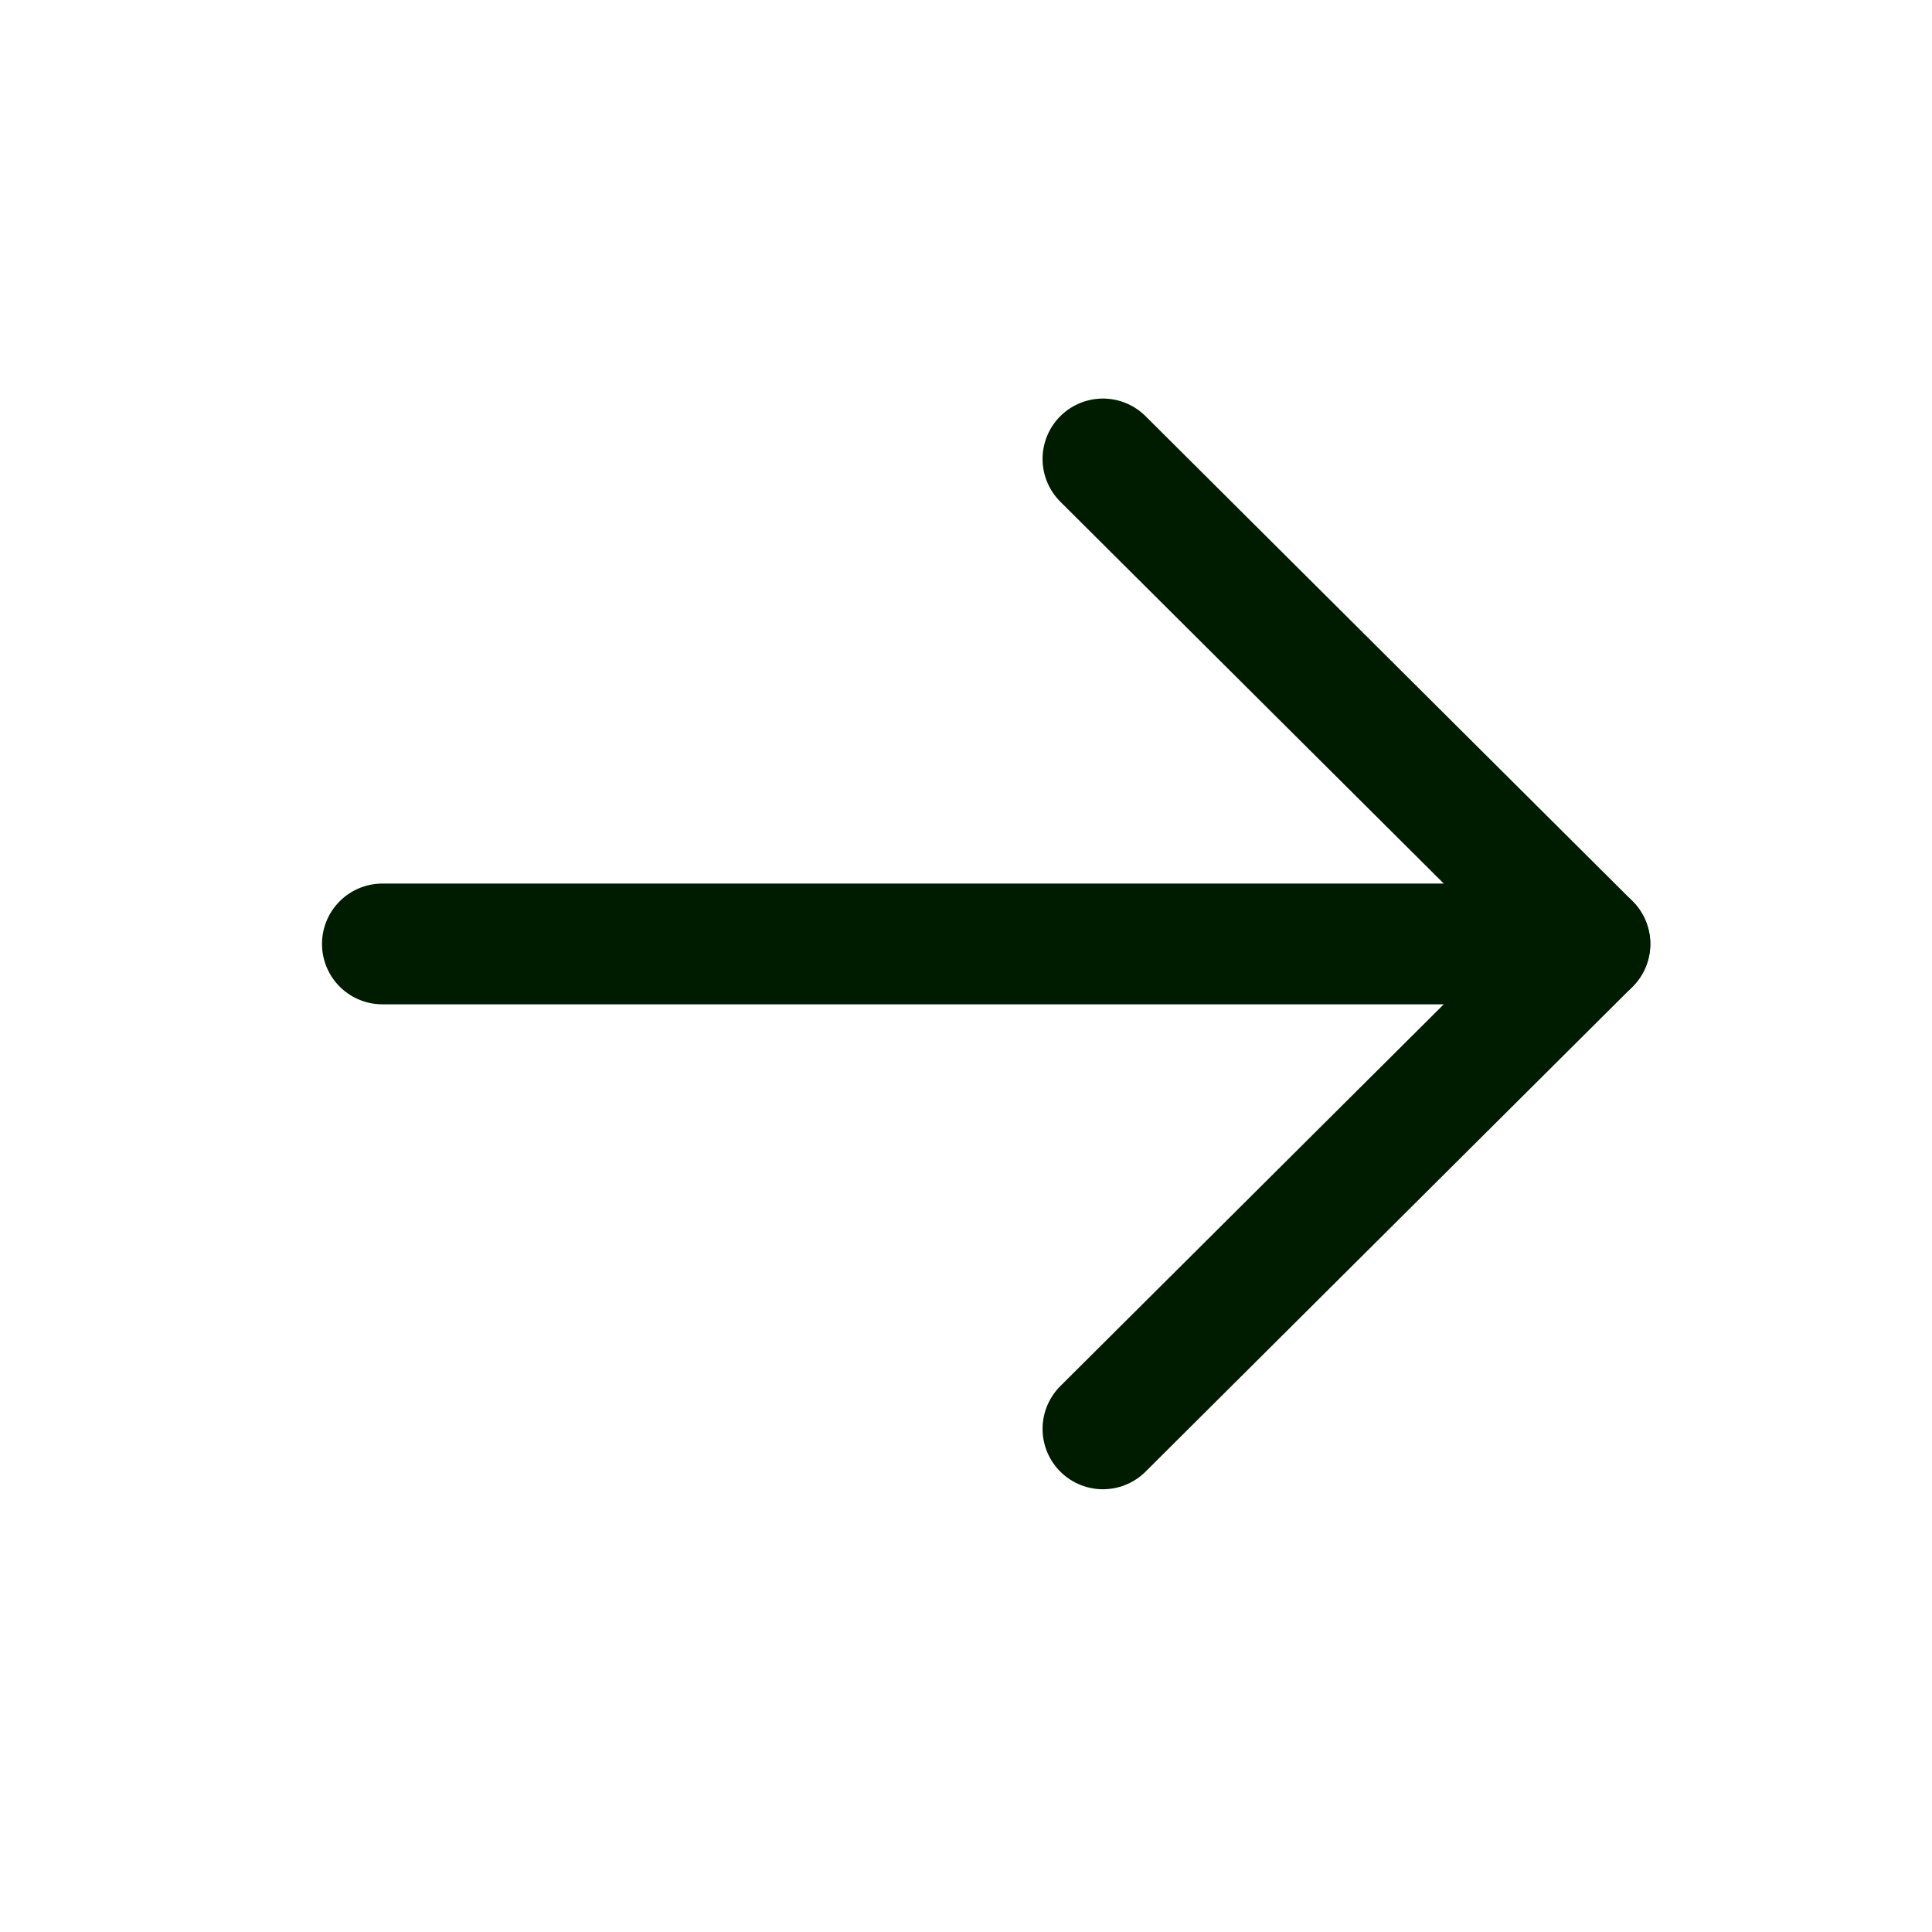
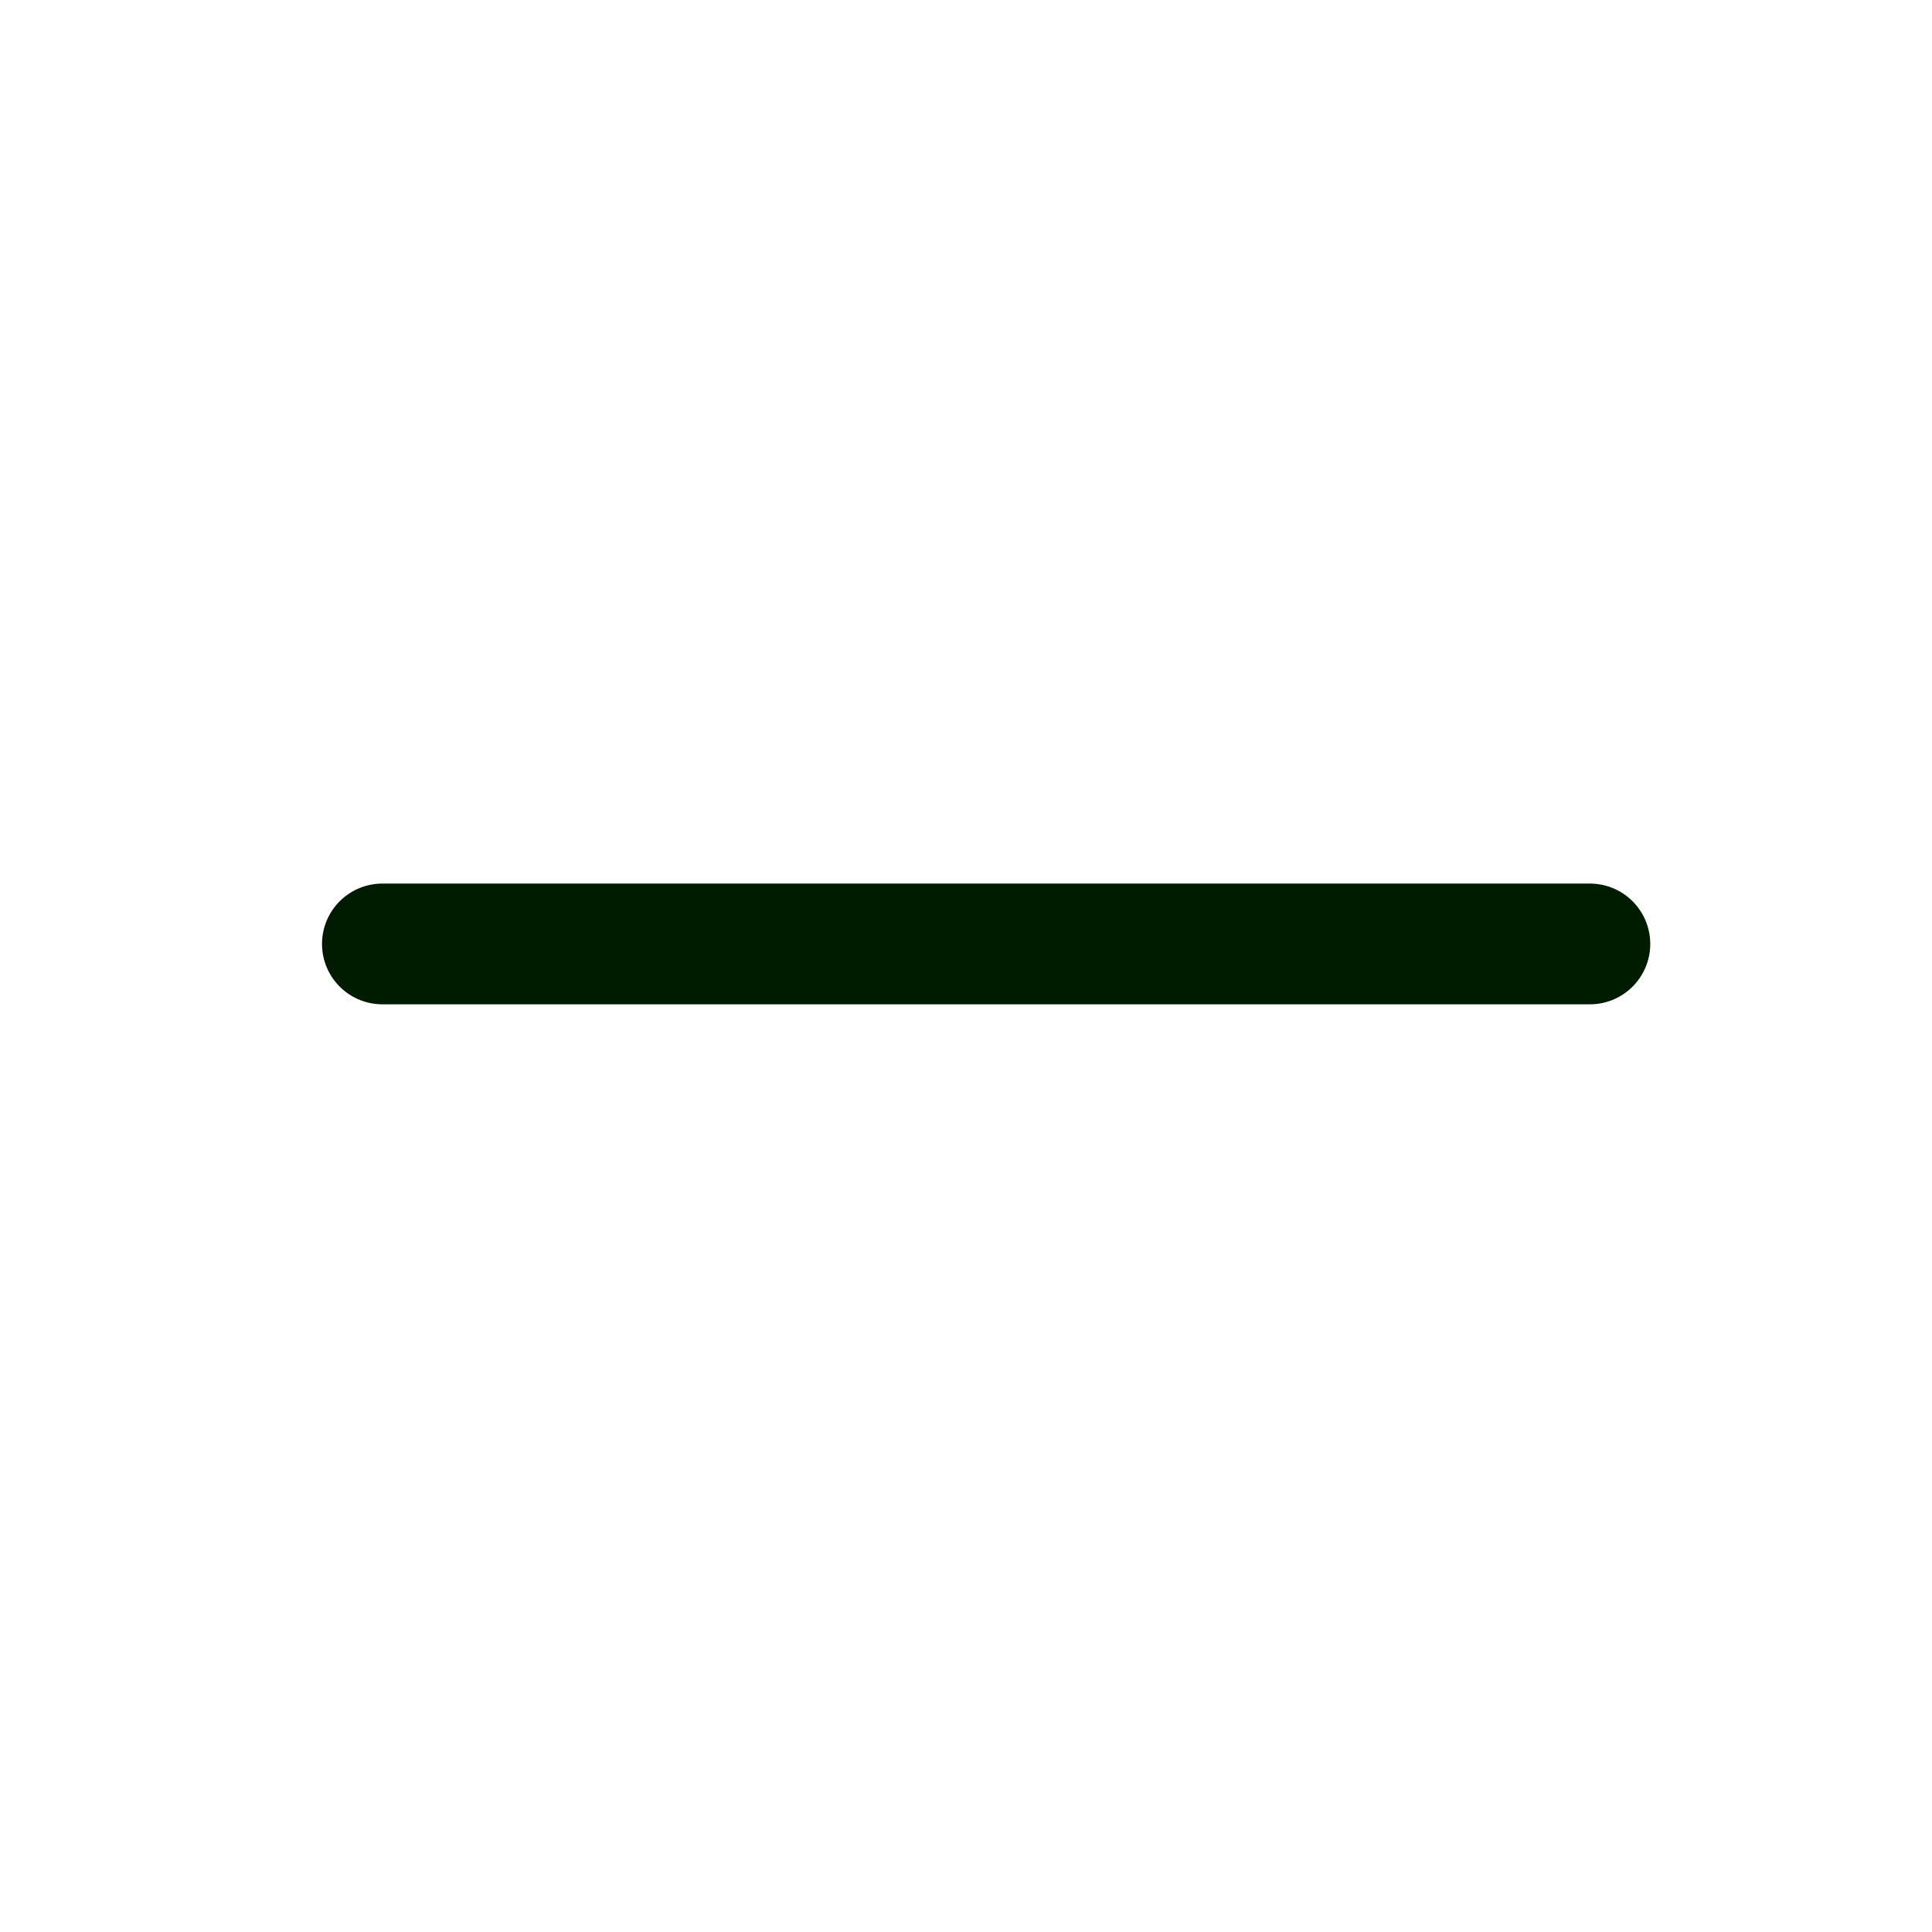
<svg xmlns="http://www.w3.org/2000/svg" width="24" height="24" viewBox="0 0 24 24" fill="none">
  <path d="M19.75 11.726L4.75 11.726" stroke="#001C00" stroke-width="1.5" stroke-linecap="round" stroke-linejoin="round" />
-   <path d="M13.701 5.701L19.751 11.726L13.701 17.75" stroke="#001C00" stroke-width="1.5" stroke-linecap="round" stroke-linejoin="round" />
</svg>